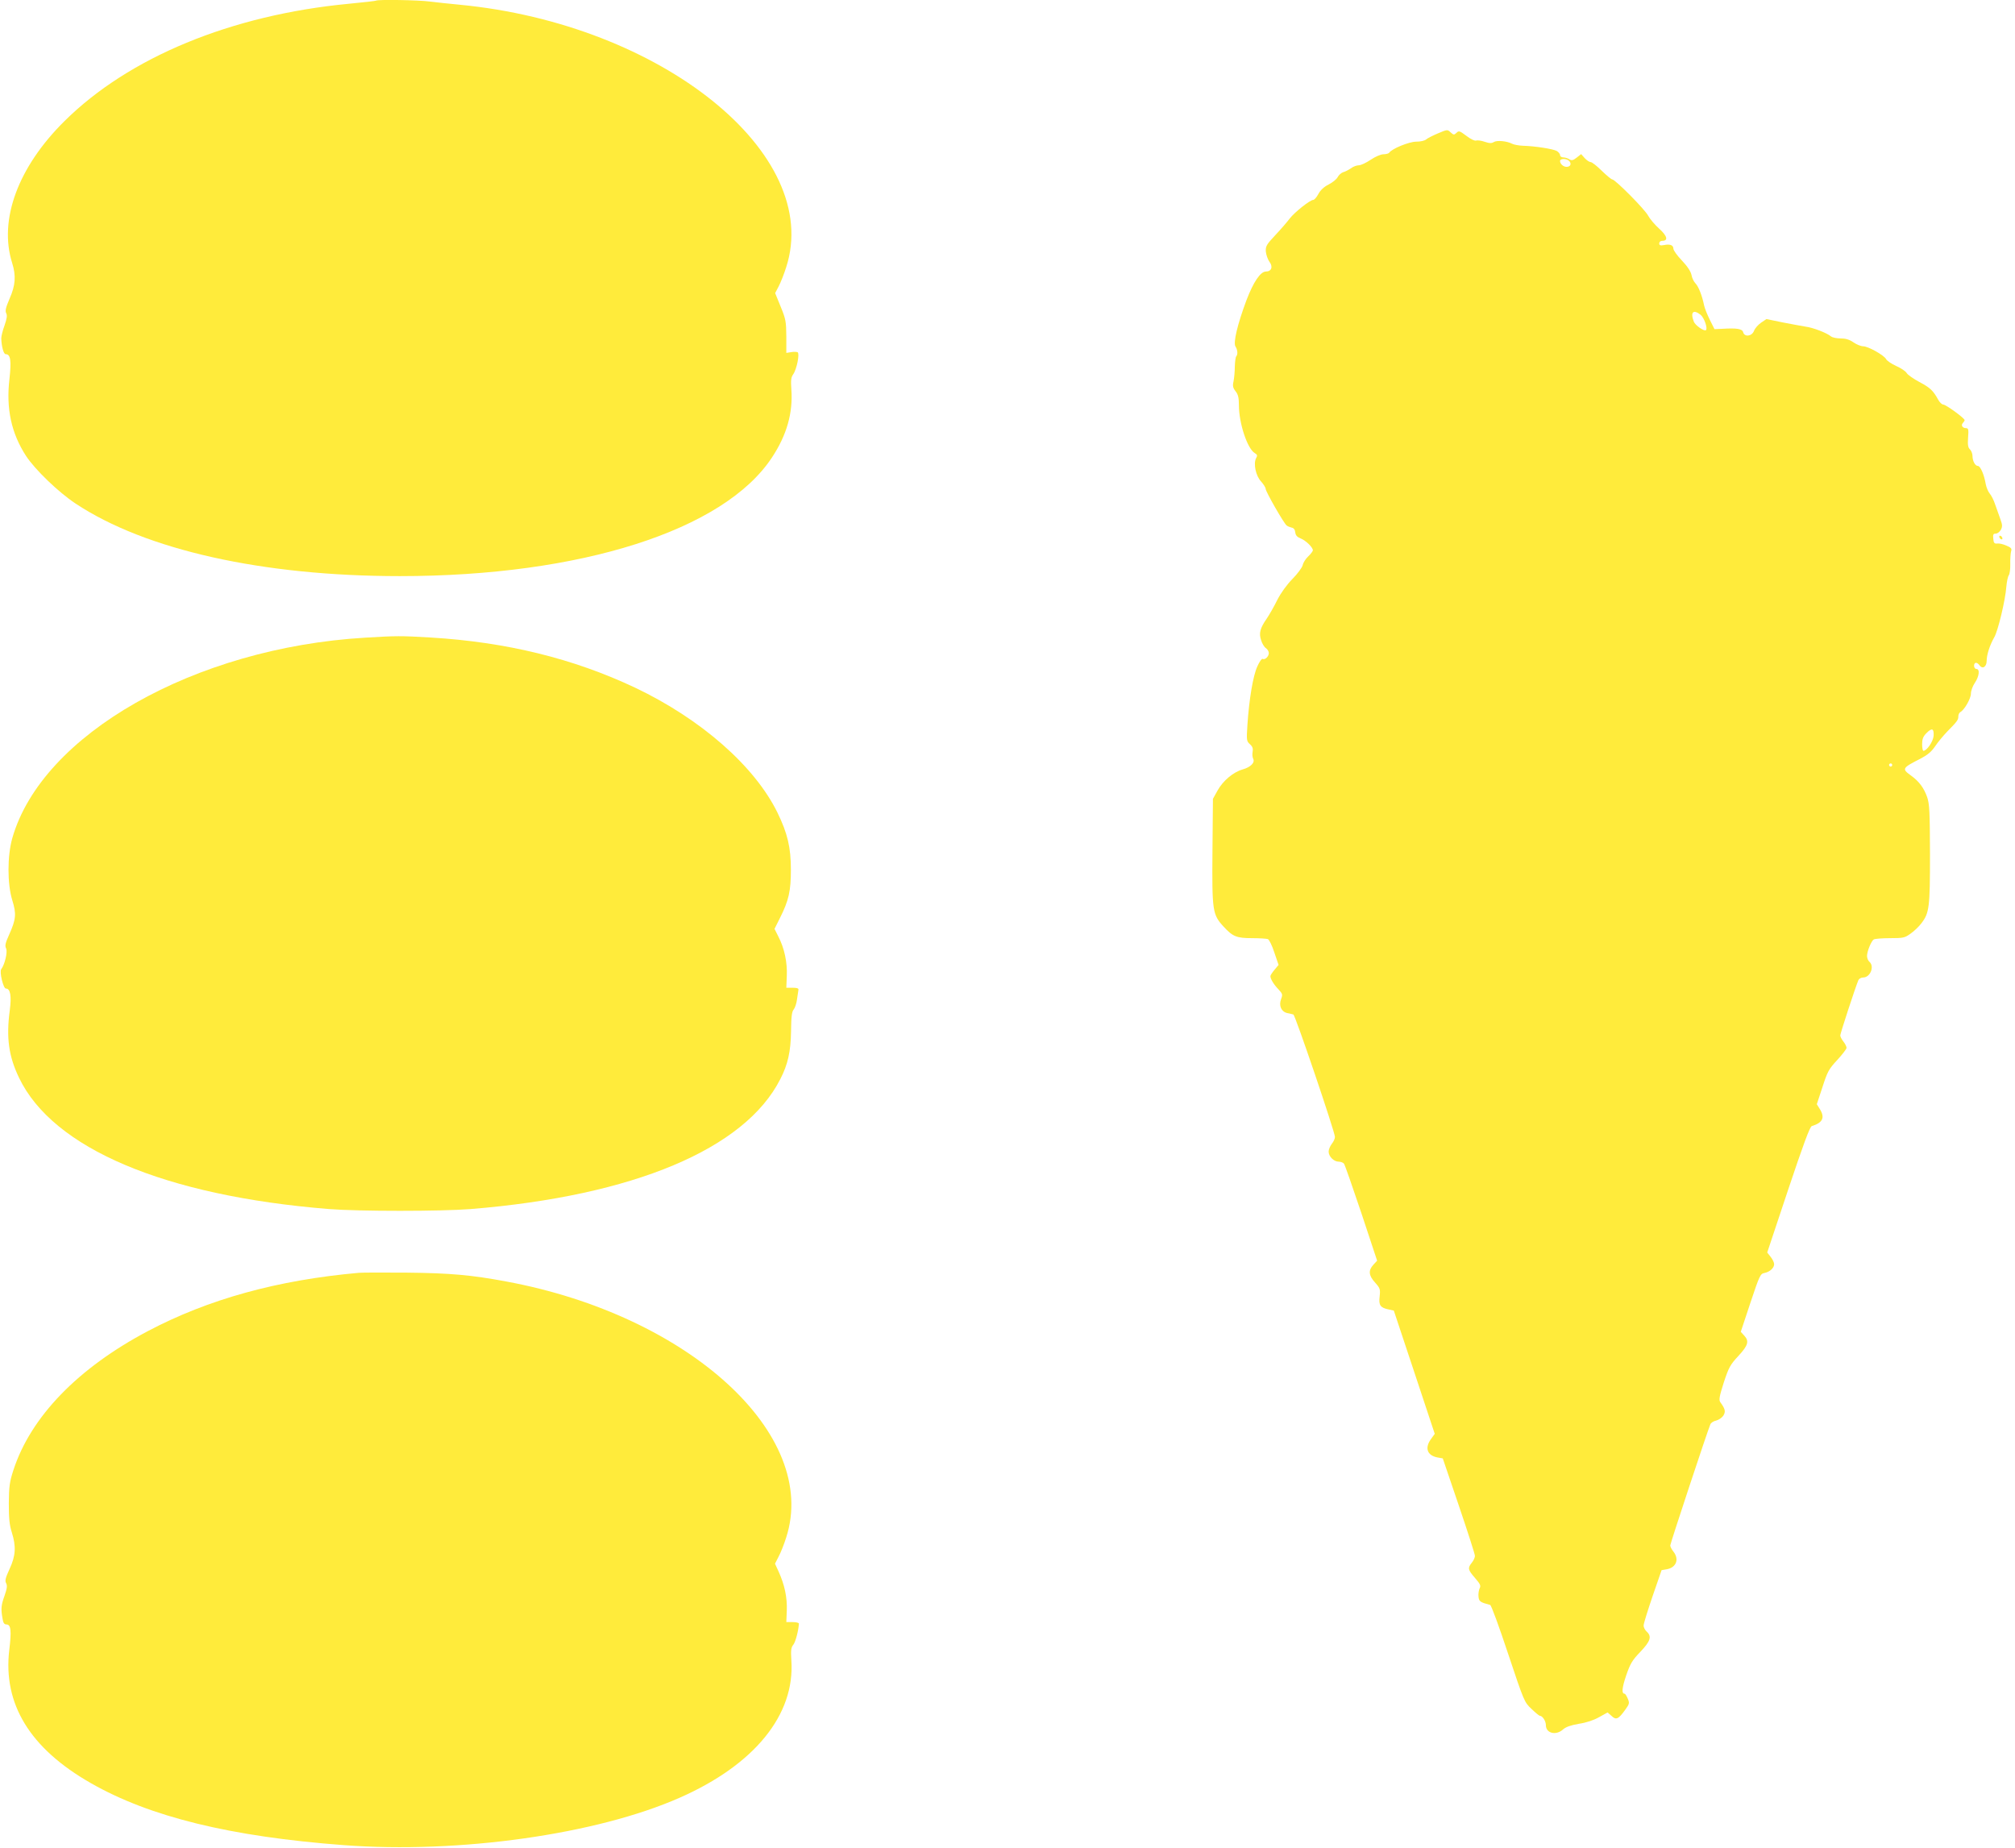
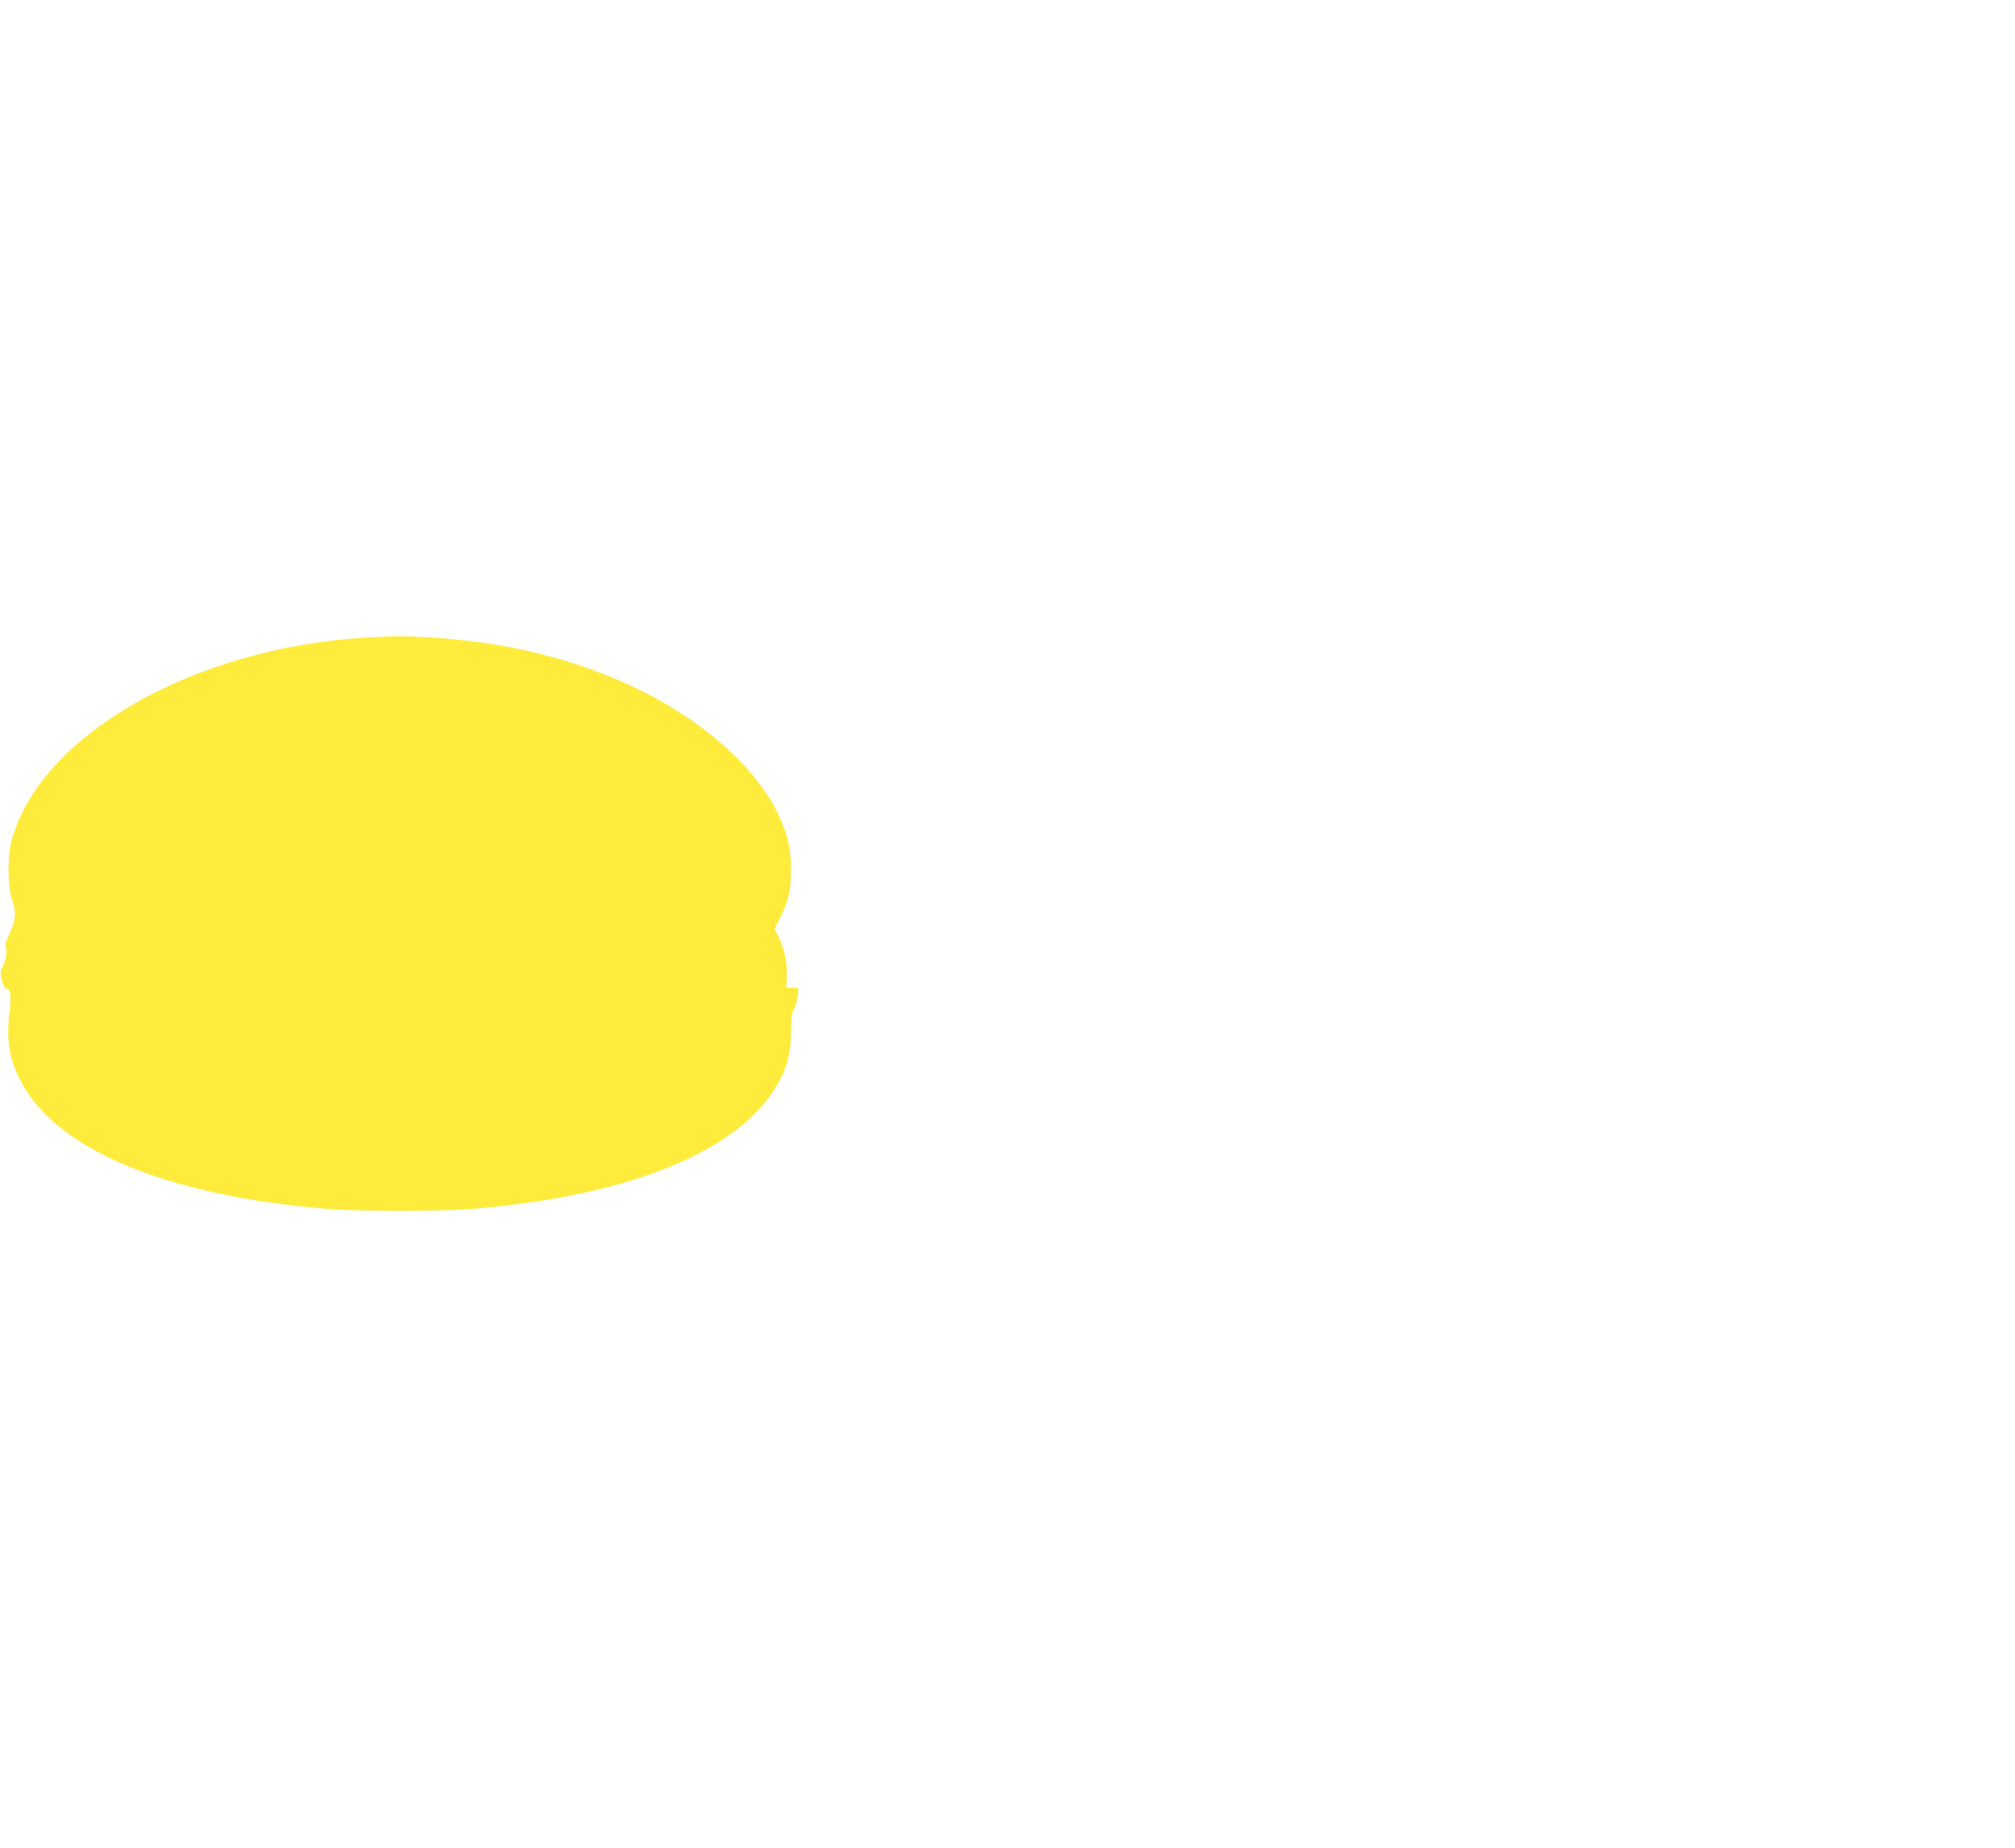
<svg xmlns="http://www.w3.org/2000/svg" version="1.0" width="1280pt" height="1174pt" viewBox="0 0 1280 1174" preserveAspectRatio="xMidYMid meet">
  <g transform="translate(0,1174) scale(0.1,-0.1)" fill="#ffeb3b" stroke="none">
-     <path d="M2389 11736 c-2 -2 -80 -11 -174 -20 -746 -71 -1397 -340 -1806 -746 -294 -291 -418 -626 -332 -900 26 -83 21 -143 -16 -227 -24 -56 -29 -77 -22 -92 8 -14 5 -34 -10 -78 -12 -32 -21 -69 -21 -83 2 -53 15 -100 28 -100 31 0 37 -40 24 -158 -22 -188 12 -344 105 -488 57 -87 206 -231 315 -303 445 -295 1188 -461 2060 -461 1148 0 2059 290 2364 754 94 142 134 284 123 432 -4 57 -2 77 11 95 23 32 43 132 29 141 -6 3 -24 4 -41 1 l-31 -5 0 104 c-1 95 -3 110 -36 190 l-35 86 23 44 c12 23 34 78 47 120 234 720 -792 1545 -2074 1668 -63 6 -148 15 -188 20 -71 10 -335 14 -343 6z" />
-     <path d="M9135 10893 c-33 -14 -67 -31 -76 -39 -9 -8 -36 -14 -63 -14 -45 0 -155 -45 -171 -70 -3 -5 -20 -10 -36 -10 -17 0 -51 -14 -82 -35 -28 -19 -62 -35 -75 -35 -13 0 -36 -8 -50 -19 -15 -10 -37 -22 -50 -25 -12 -4 -28 -18 -35 -32 -7 -13 -33 -34 -57 -46 -30 -15 -52 -36 -65 -60 -11 -21 -26 -38 -33 -38 -20 0 -118 -78 -149 -118 -15 -20 -56 -68 -91 -105 -57 -61 -63 -71 -61 -105 2 -20 12 -50 23 -65 24 -32 13 -62 -23 -62 -35 -1 -79 -67 -123 -182 -57 -153 -85 -269 -70 -294 14 -21 16 -52 5 -63 -4 -4 -8 -33 -9 -64 0 -31 -4 -74 -8 -94 -7 -30 -4 -42 13 -64 16 -20 21 -41 21 -88 0 -114 53 -275 100 -304 17 -10 19 -16 9 -33 -18 -35 -2 -112 32 -148 16 -18 29 -39 29 -47 0 -17 115 -218 133 -232 7 -6 21 -11 32 -14 13 -2 21 -12 23 -30 2 -19 12 -30 35 -39 32 -13 76 -55 77 -75 0 -5 -13 -23 -30 -39 -16 -15 -32 -40 -35 -56 -4 -15 -33 -55 -65 -87 -36 -37 -73 -88 -96 -133 -20 -41 -50 -93 -66 -117 -44 -63 -52 -95 -37 -139 6 -21 20 -44 31 -51 10 -7 18 -21 18 -31 0 -22 -25 -45 -39 -37 -5 4 -21 -18 -34 -48 -27 -58 -52 -206 -63 -372 -6 -96 -6 -102 16 -122 17 -15 21 -28 17 -49 -3 -15 -1 -35 4 -44 12 -24 -17 -53 -67 -67 -60 -17 -125 -72 -159 -133 l-30 -54 -3 -333 c-3 -381 0 -402 71 -479 58 -63 82 -73 181 -73 46 0 91 -3 100 -6 8 -3 27 -41 41 -85 l27 -79 -26 -31 c-14 -17 -26 -35 -26 -40 0 -18 21 -53 51 -84 26 -28 28 -33 17 -62 -16 -42 1 -80 39 -89 15 -3 33 -7 39 -9 12 -4 264 -747 264 -778 0 -11 -9 -30 -20 -44 -11 -14 -20 -36 -20 -49 0 -31 33 -64 64 -64 13 0 28 -6 33 -12 6 -7 55 -149 111 -315 l100 -302 -24 -26 c-33 -36 -30 -68 11 -113 32 -36 34 -42 29 -88 -7 -56 4 -72 58 -83 l32 -7 130 -391 130 -392 -23 -32 c-42 -57 -26 -105 40 -118 l34 -6 102 -300 c56 -165 102 -308 102 -318 1 -11 -8 -30 -19 -44 -28 -35 -26 -45 20 -98 34 -39 38 -49 29 -66 -5 -11 -9 -34 -7 -52 3 -31 10 -36 74 -53 7 -1 58 -141 114 -310 101 -302 103 -308 148 -350 25 -24 49 -44 53 -44 17 0 39 -33 39 -60 0 -52 65 -67 109 -27 18 16 49 27 101 36 47 7 95 23 128 42 l54 30 25 -22 c29 -28 44 -21 87 39 27 37 28 43 16 71 -7 17 -16 31 -20 31 -20 0 -17 36 10 116 26 75 38 96 90 150 65 68 74 98 40 129 -11 10 -20 28 -19 39 0 12 26 95 57 186 l57 165 35 6 c59 12 78 64 40 112 -11 14 -20 31 -20 39 0 11 235 723 255 770 4 9 20 20 36 23 16 4 37 18 46 31 16 26 13 42 -19 86 -10 14 -6 37 22 125 32 97 41 113 93 169 62 67 70 94 36 130 l-21 23 61 184 c59 176 63 185 90 190 34 7 61 32 61 56 0 10 -10 31 -22 46 l-22 28 133 399 c95 284 138 401 150 404 69 21 85 53 52 107 l-20 32 36 109 c32 99 40 114 94 172 32 35 59 70 59 77 0 8 -9 26 -20 40 -11 14 -20 31 -20 39 0 12 95 303 115 351 4 9 17 17 30 17 46 0 74 71 40 100 -8 7 -15 23 -15 37 0 29 27 95 43 105 7 4 53 8 103 8 85 0 94 2 131 29 23 16 53 45 68 65 51 66 55 102 55 440 -1 270 -3 318 -18 362 -21 59 -51 100 -104 138 -58 42 -55 47 63 107 42 22 68 43 91 77 17 26 52 68 77 94 63 64 71 74 71 97 0 11 6 24 14 28 26 15 66 86 66 117 0 17 11 48 25 68 28 42 33 88 10 88 -8 0 -15 9 -15 20 0 24 18 26 35 3 19 -26 45 -9 45 29 0 38 20 100 48 149 24 40 71 238 77 322 3 33 10 66 16 73 5 7 10 39 9 71 -1 32 2 68 5 80 6 18 1 24 -30 37 -20 9 -46 15 -58 13 -18 -2 -23 4 -25 31 -3 26 0 32 16 32 10 0 25 11 32 24 11 21 10 32 -3 68 -8 24 -23 66 -33 93 -9 28 -25 59 -35 70 -9 11 -21 38 -25 60 -10 60 -34 115 -50 115 -17 0 -34 31 -34 64 0 13 -7 32 -16 41 -13 12 -15 30 -12 75 4 52 2 60 -13 60 -23 0 -34 19 -20 33 6 6 11 14 11 18 0 12 -119 99 -136 99 -8 0 -23 14 -32 31 -32 58 -51 76 -119 112 -37 20 -74 45 -81 57 -7 12 -37 32 -67 45 -30 14 -59 33 -64 44 -14 25 -114 81 -145 81 -14 0 -42 11 -62 25 -26 18 -50 25 -82 25 -25 0 -53 6 -61 13 -26 22 -114 56 -162 62 -24 4 -90 16 -146 27 l-102 21 -34 -23 c-19 -13 -39 -36 -45 -52 -13 -35 -61 -41 -69 -8 -6 21 -39 27 -135 21 l-47 -2 -29 58 c-16 32 -33 74 -37 93 -13 64 -36 121 -55 140 -10 10 -22 34 -25 53 -5 23 -25 54 -61 92 -30 31 -54 65 -54 75 0 23 -22 31 -60 23 -23 -4 -30 -2 -30 11 0 9 8 16 19 16 40 0 32 31 -19 77 -28 25 -59 62 -70 82 -19 39 -210 231 -228 231 -6 0 -36 25 -67 55 -30 30 -62 55 -70 55 -8 0 -25 11 -38 25 l-23 26 -28 -22 c-23 -18 -32 -20 -47 -11 -10 7 -28 12 -39 12 -11 0 -20 7 -20 15 0 8 -10 19 -21 26 -24 13 -138 31 -214 33 -27 1 -59 7 -70 13 -33 17 -95 23 -115 11 -14 -9 -28 -9 -58 1 -22 8 -47 11 -56 8 -8 -3 -34 9 -61 30 -43 32 -48 34 -63 19 -15 -14 -18 -14 -37 3 -20 19 -21 19 -80 -6z m835 -178 c14 -17 5 -35 -19 -35 -20 0 -41 19 -41 37 0 18 45 17 60 -2z m833 -975 c22 -18 46 -85 34 -97 -11 -10 -68 30 -77 53 -24 61 -4 81 43 44z m1480 -2675 c-3 -36 -43 -95 -65 -95 -4 0 -8 19 -8 42 0 32 6 49 27 70 35 36 49 31 46 -17z m-263 -185 c0 -5 -4 -10 -10 -10 -5 0 -10 5 -10 10 0 6 5 10 10 10 6 0 10 -4 10 -10z" />
-     <path d="M12700 8331 c0 -5 5 -13 10 -16 6 -3 10 -2 10 4 0 5 -4 13 -10 16 -5 3 -10 2 -10 -4z" />
    <path d="M2320 7689 c-1085 -64 -2054 -615 -2242 -1274 -32 -114 -32 -290 0 -394 27 -87 24 -121 -20 -219 -24 -53 -28 -70 -19 -88 10 -23 -9 -102 -31 -131 -13 -16 13 -123 29 -123 29 0 37 -47 25 -139 -23 -173 -7 -291 59 -428 215 -449 925 -750 1969 -834 187 -15 713 -15 900 0 1034 84 1742 381 1967 826 48 93 66 175 68 302 1 94 5 127 17 140 8 10 18 39 21 65 4 25 8 52 9 60 2 9 -9 13 -37 13 l-40 0 3 75 c4 85 -15 176 -54 251 l-24 48 34 68 c57 113 70 173 70 308 0 141 -21 230 -85 362 -145 296 -486 595 -904 794 -394 186 -818 290 -1300 319 -187 11 -218 11 -415 -1z" />
-     <path d="M2280 3654 c-517 -46 -955 -167 -1340 -370 -445 -235 -745 -545 -855 -884 -24 -74 -28 -102 -29 -210 0 -97 4 -138 19 -185 28 -89 25 -148 -14 -232 -26 -57 -31 -75 -22 -91 8 -15 6 -33 -10 -79 -22 -61 -24 -83 -13 -145 4 -28 11 -38 25 -38 28 0 33 -39 18 -161 -41 -344 131 -626 518 -847 374 -214 887 -340 1607 -394 731 -55 1605 68 2133 301 475 209 734 527 710 873 -4 64 -2 82 13 100 14 19 32 88 35 133 0 6 -18 10 -40 10 l-40 0 3 75 c3 82 -14 162 -52 246 l-23 50 23 45 c13 24 35 79 48 121 212 654 -617 1412 -1779 1627 -219 41 -354 53 -625 56 -146 1 -285 1 -310 -1z" />
  </g>
</svg>